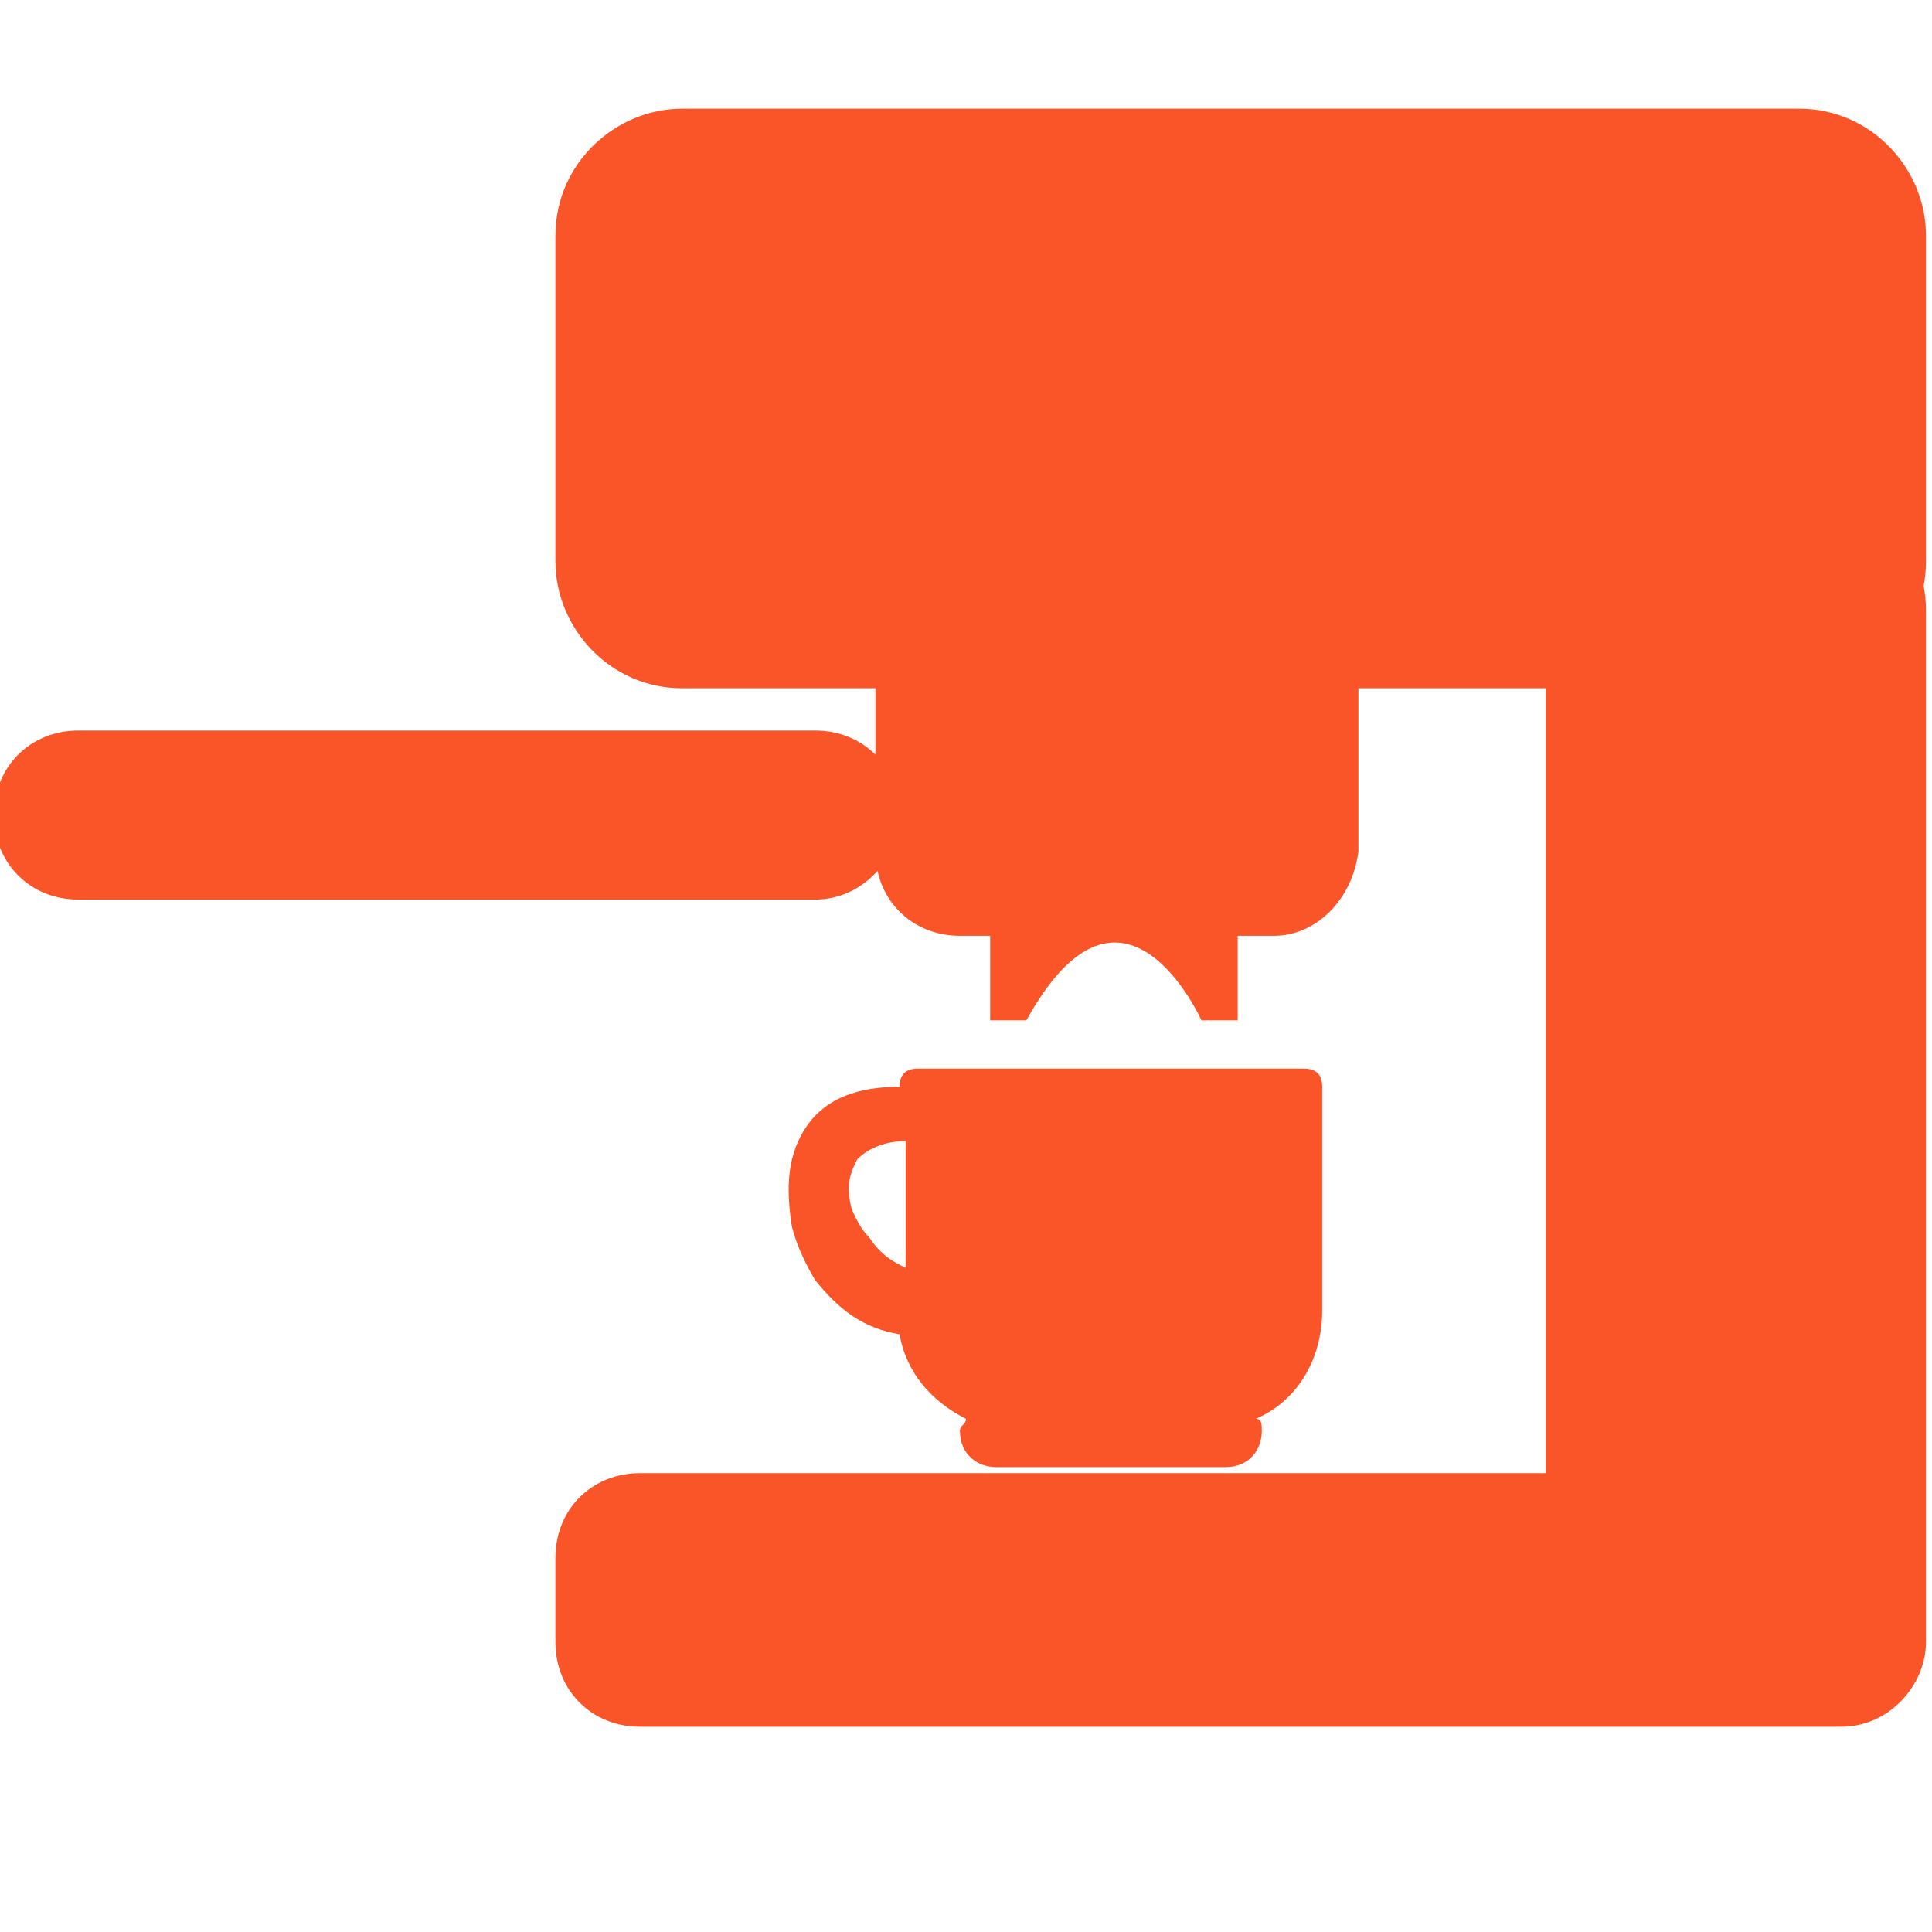
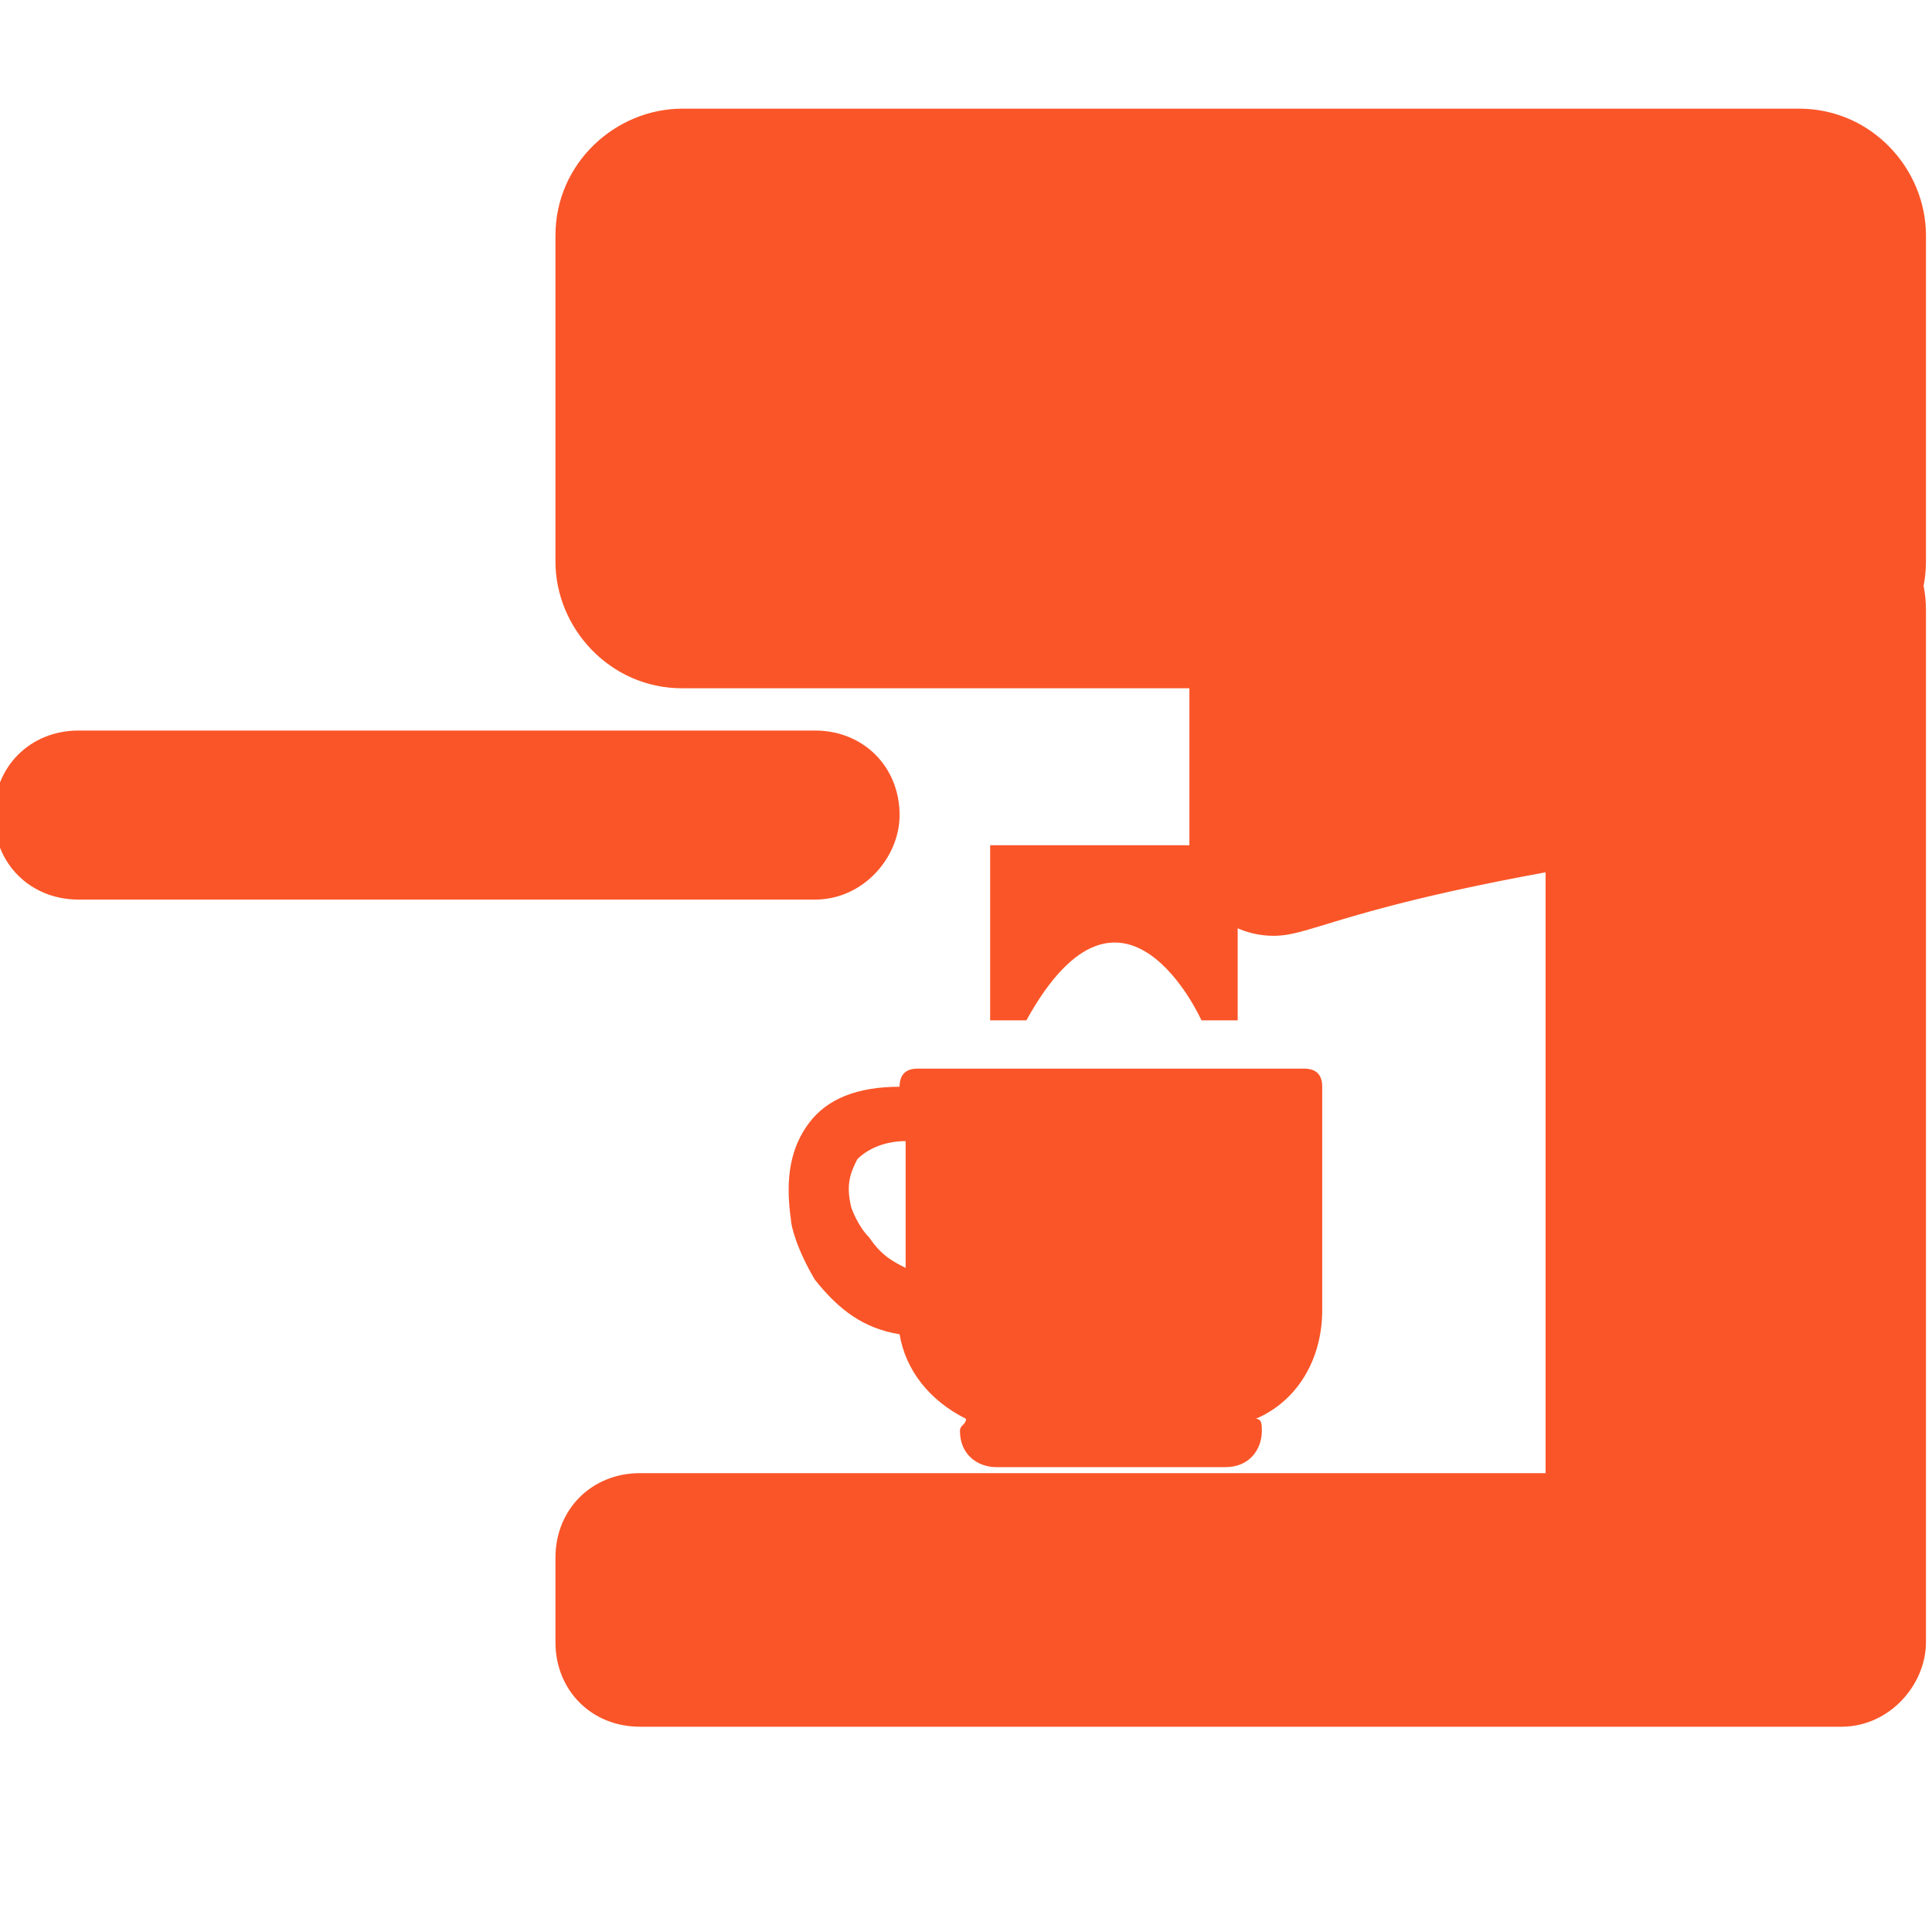
<svg xmlns="http://www.w3.org/2000/svg" version="1.1" id="Layer_1" x="0px" y="0px" viewBox="0 0 32 32" style="enable-background:new 0 0 32 32;" xml:space="preserve">
  <style type="text/css">
	.st0{fill:#FA5528;}
</style>
-   <path class="st0" d="M29.8,11.4H11.3c-1.2,0-2.1-1-2.1-2.1V3.9c0-1.2,1-2.1,2.1-2.1h18.5c1.2,0,2.1,1,2.1,2.1v5.4  C31.9,10.5,30.9,11.4,29.8,11.4L29.8,11.4z M30.5,28.6H10.6c-0.8,0-1.4-0.6-1.4-1.4v-1.4c0-0.8,0.6-1.4,1.4-1.4h19.9  c0.8,0,1.4,0.6,1.4,1.4v1.4C31.9,27.9,31.3,28.6,30.5,28.6z M29.8,28.5h-2.1c-1.2,0-2.1-1-2.1-2.1V10.1c0-1.2,1-2.1,2.1-2.1h2.1  c1.2,0,2.1,1,2.1,2.1v16.3C31.9,27.5,30.9,28.5,29.8,28.5L29.8,28.5z M13.4,18.6c-0.3,0.4-0.4,0.9-0.3,1.6l0,0c0,0.1,0.1,0.5,0.4,1  c0.4,0.5,0.8,0.8,1.4,0.9c0.1,0.6,0.5,1.1,1.1,1.4c0,0.1-0.1,0.1-0.1,0.2c0,0.4,0.3,0.6,0.6,0.6h3.8c0.4,0,0.6-0.3,0.6-0.6  c0-0.1,0-0.2-0.1-0.2c0.7-0.3,1.1-1,1.1-1.8V18c0-0.2-0.1-0.3-0.3-0.3h-6.4c-0.2,0-0.3,0.1-0.3,0.3C14.2,18,13.7,18.2,13.4,18.6  L13.4,18.6z M14.1,20c-0.1-0.4,0-0.6,0.1-0.8c0.2-0.2,0.5-0.3,0.8-0.3v2.1c-0.2-0.1-0.4-0.2-0.6-0.5C14.2,20.3,14.1,20,14.1,20  L14.1,20z M21.1,15.5h-5.2c-0.8,0-1.4-0.6-1.4-1.4v-3c0-0.8,0.6-1.4,1.4-1.4h5.2c0.8,0,1.4,0.6,1.4,1.4v3  C22.4,14.9,21.8,15.5,21.1,15.5z M20.5,16.9h-0.6c0,0-1.3-2.9-2.9,0h-0.6V14h4.1C20.5,14,20.5,16.9,20.5,16.9z M13.5,14.9H1.3  c-0.8,0-1.4-0.6-1.4-1.4s0.6-1.4,1.4-1.4h12.2c0.8,0,1.4,0.6,1.4,1.4C14.9,14.2,14.3,14.9,13.5,14.9z" />
+   <path class="st0" d="M29.8,11.4H11.3c-1.2,0-2.1-1-2.1-2.1V3.9c0-1.2,1-2.1,2.1-2.1h18.5c1.2,0,2.1,1,2.1,2.1v5.4  C31.9,10.5,30.9,11.4,29.8,11.4L29.8,11.4z M30.5,28.6H10.6c-0.8,0-1.4-0.6-1.4-1.4v-1.4c0-0.8,0.6-1.4,1.4-1.4h19.9  c0.8,0,1.4,0.6,1.4,1.4v1.4C31.9,27.9,31.3,28.6,30.5,28.6z M29.8,28.5h-2.1c-1.2,0-2.1-1-2.1-2.1V10.1c0-1.2,1-2.1,2.1-2.1h2.1  c1.2,0,2.1,1,2.1,2.1v16.3C31.9,27.5,30.9,28.5,29.8,28.5L29.8,28.5z M13.4,18.6c-0.3,0.4-0.4,0.9-0.3,1.6l0,0c0,0.1,0.1,0.5,0.4,1  c0.4,0.5,0.8,0.8,1.4,0.9c0.1,0.6,0.5,1.1,1.1,1.4c0,0.1-0.1,0.1-0.1,0.2c0,0.4,0.3,0.6,0.6,0.6h3.8c0.4,0,0.6-0.3,0.6-0.6  c0-0.1,0-0.2-0.1-0.2c0.7-0.3,1.1-1,1.1-1.8V18c0-0.2-0.1-0.3-0.3-0.3h-6.4c-0.2,0-0.3,0.1-0.3,0.3C14.2,18,13.7,18.2,13.4,18.6  L13.4,18.6z M14.1,20c-0.1-0.4,0-0.6,0.1-0.8c0.2-0.2,0.5-0.3,0.8-0.3v2.1c-0.2-0.1-0.4-0.2-0.6-0.5C14.2,20.3,14.1,20,14.1,20  L14.1,20z M21.1,15.5c-0.8,0-1.4-0.6-1.4-1.4v-3c0-0.8,0.6-1.4,1.4-1.4h5.2c0.8,0,1.4,0.6,1.4,1.4v3  C22.4,14.9,21.8,15.5,21.1,15.5z M20.5,16.9h-0.6c0,0-1.3-2.9-2.9,0h-0.6V14h4.1C20.5,14,20.5,16.9,20.5,16.9z M13.5,14.9H1.3  c-0.8,0-1.4-0.6-1.4-1.4s0.6-1.4,1.4-1.4h12.2c0.8,0,1.4,0.6,1.4,1.4C14.9,14.2,14.3,14.9,13.5,14.9z" />
</svg>